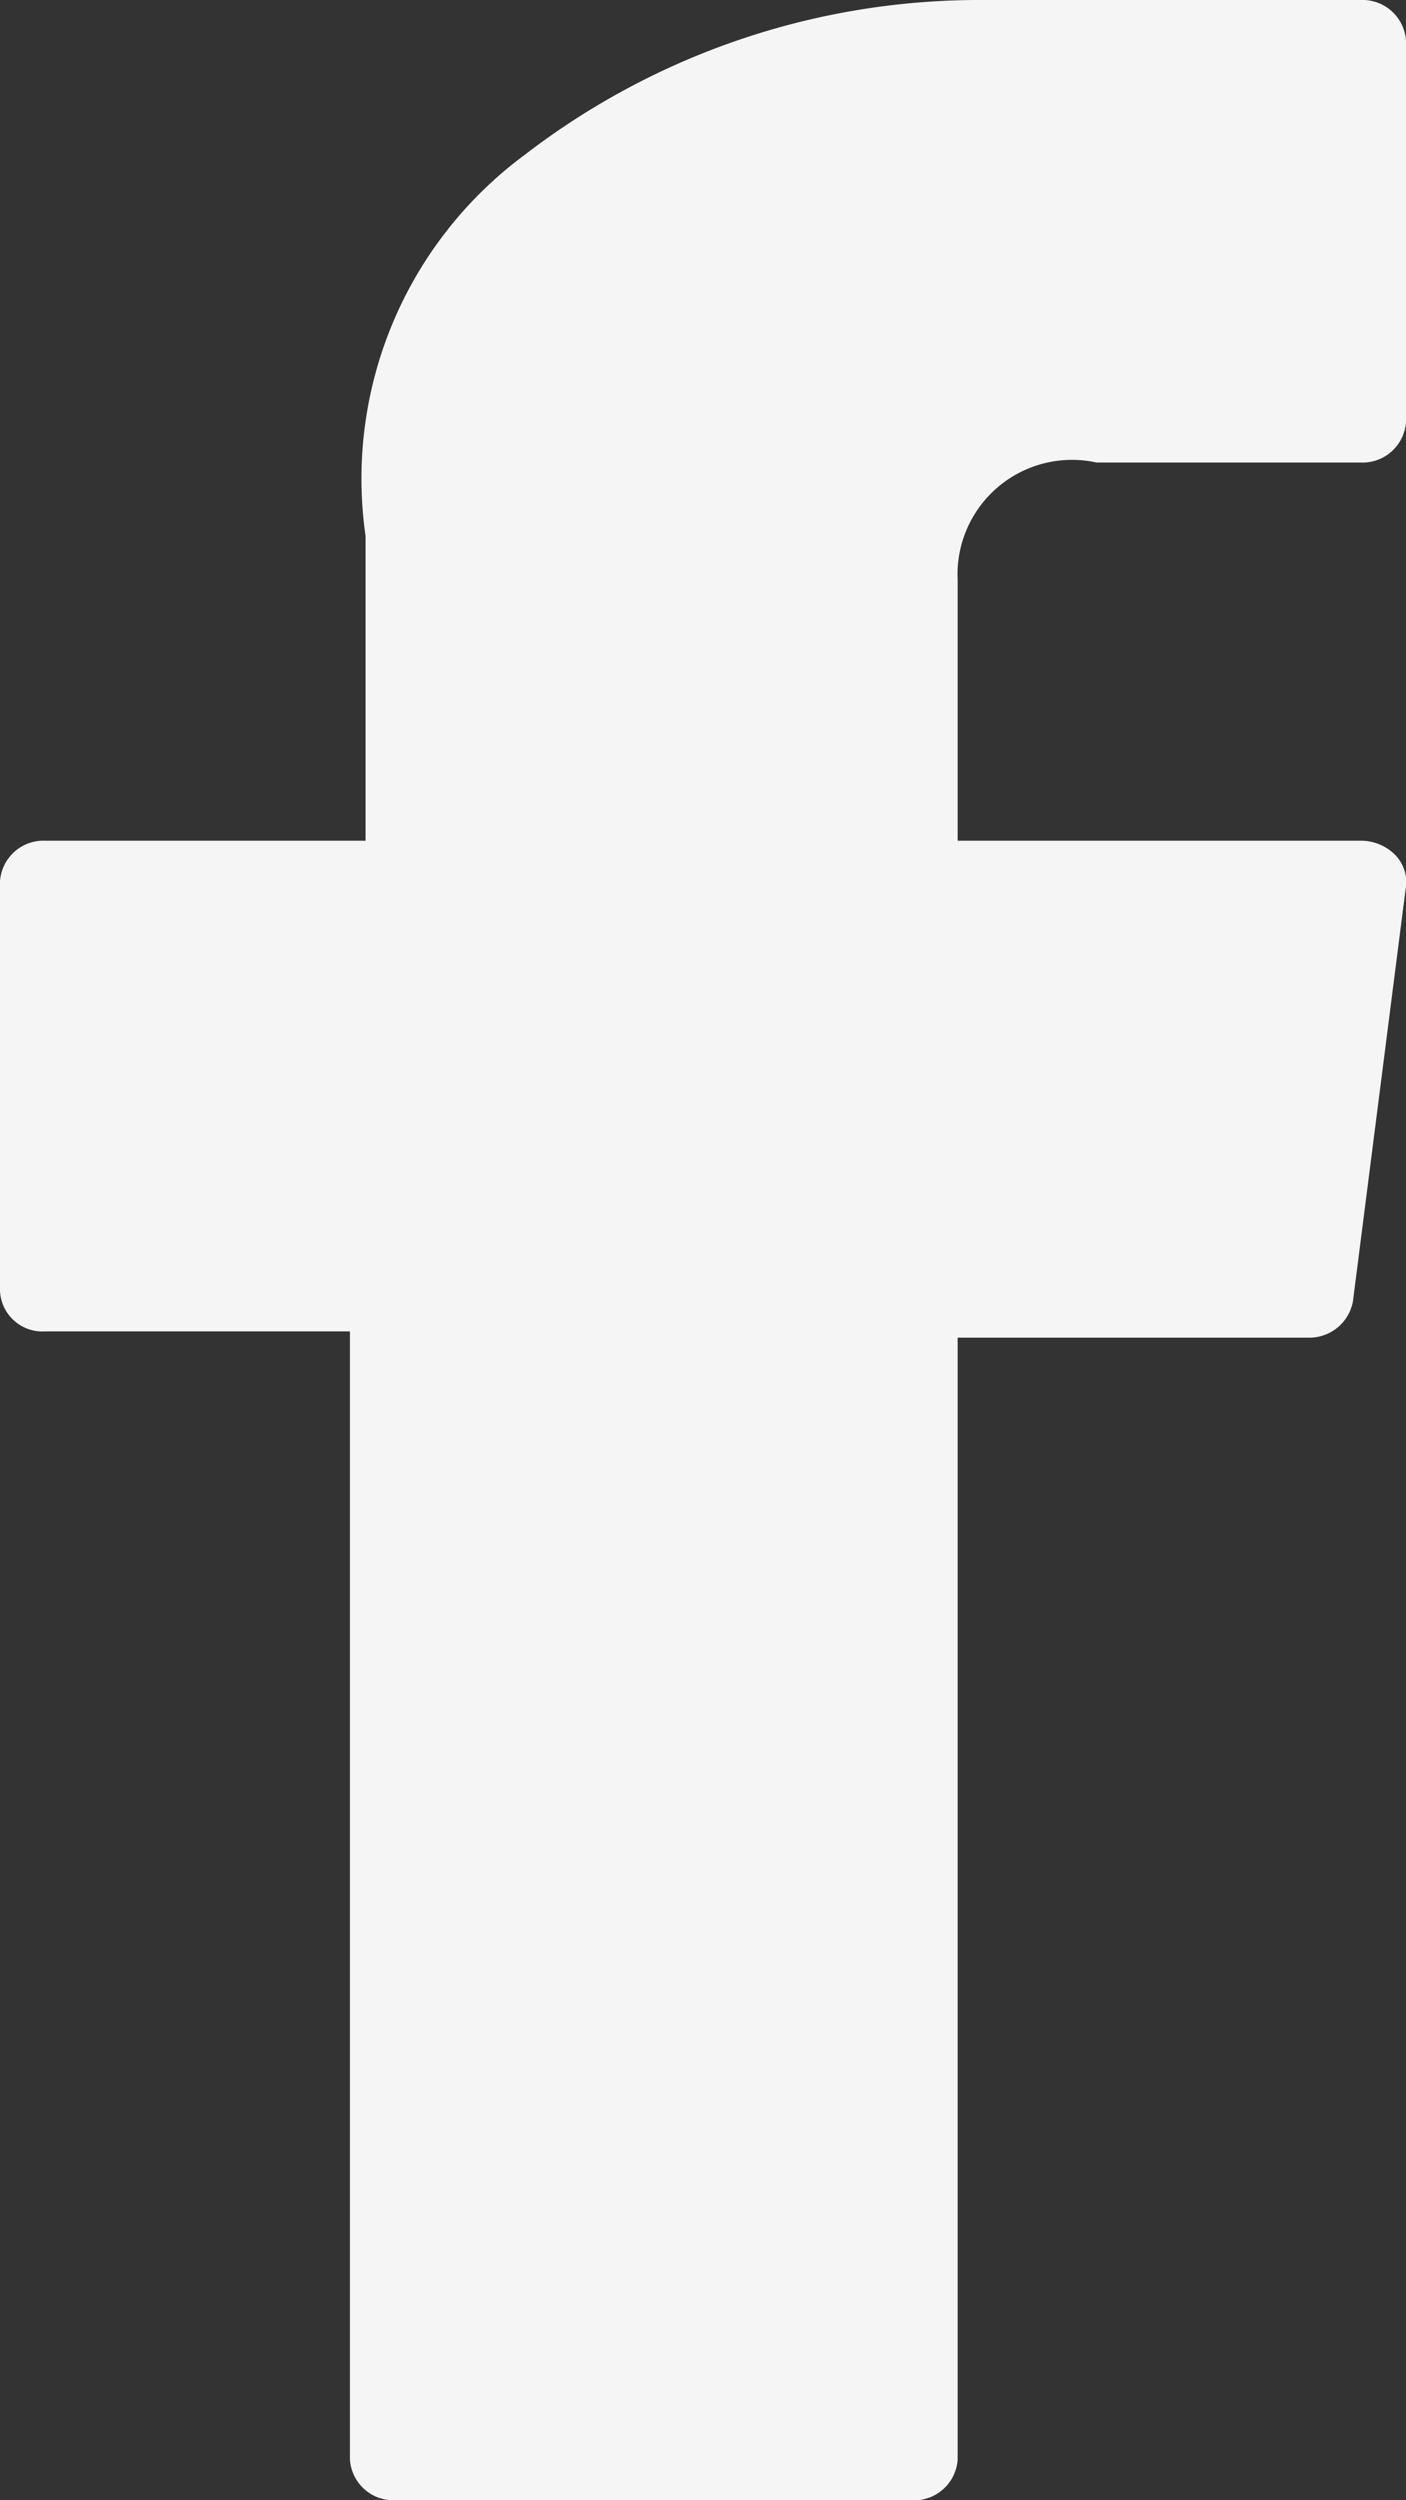
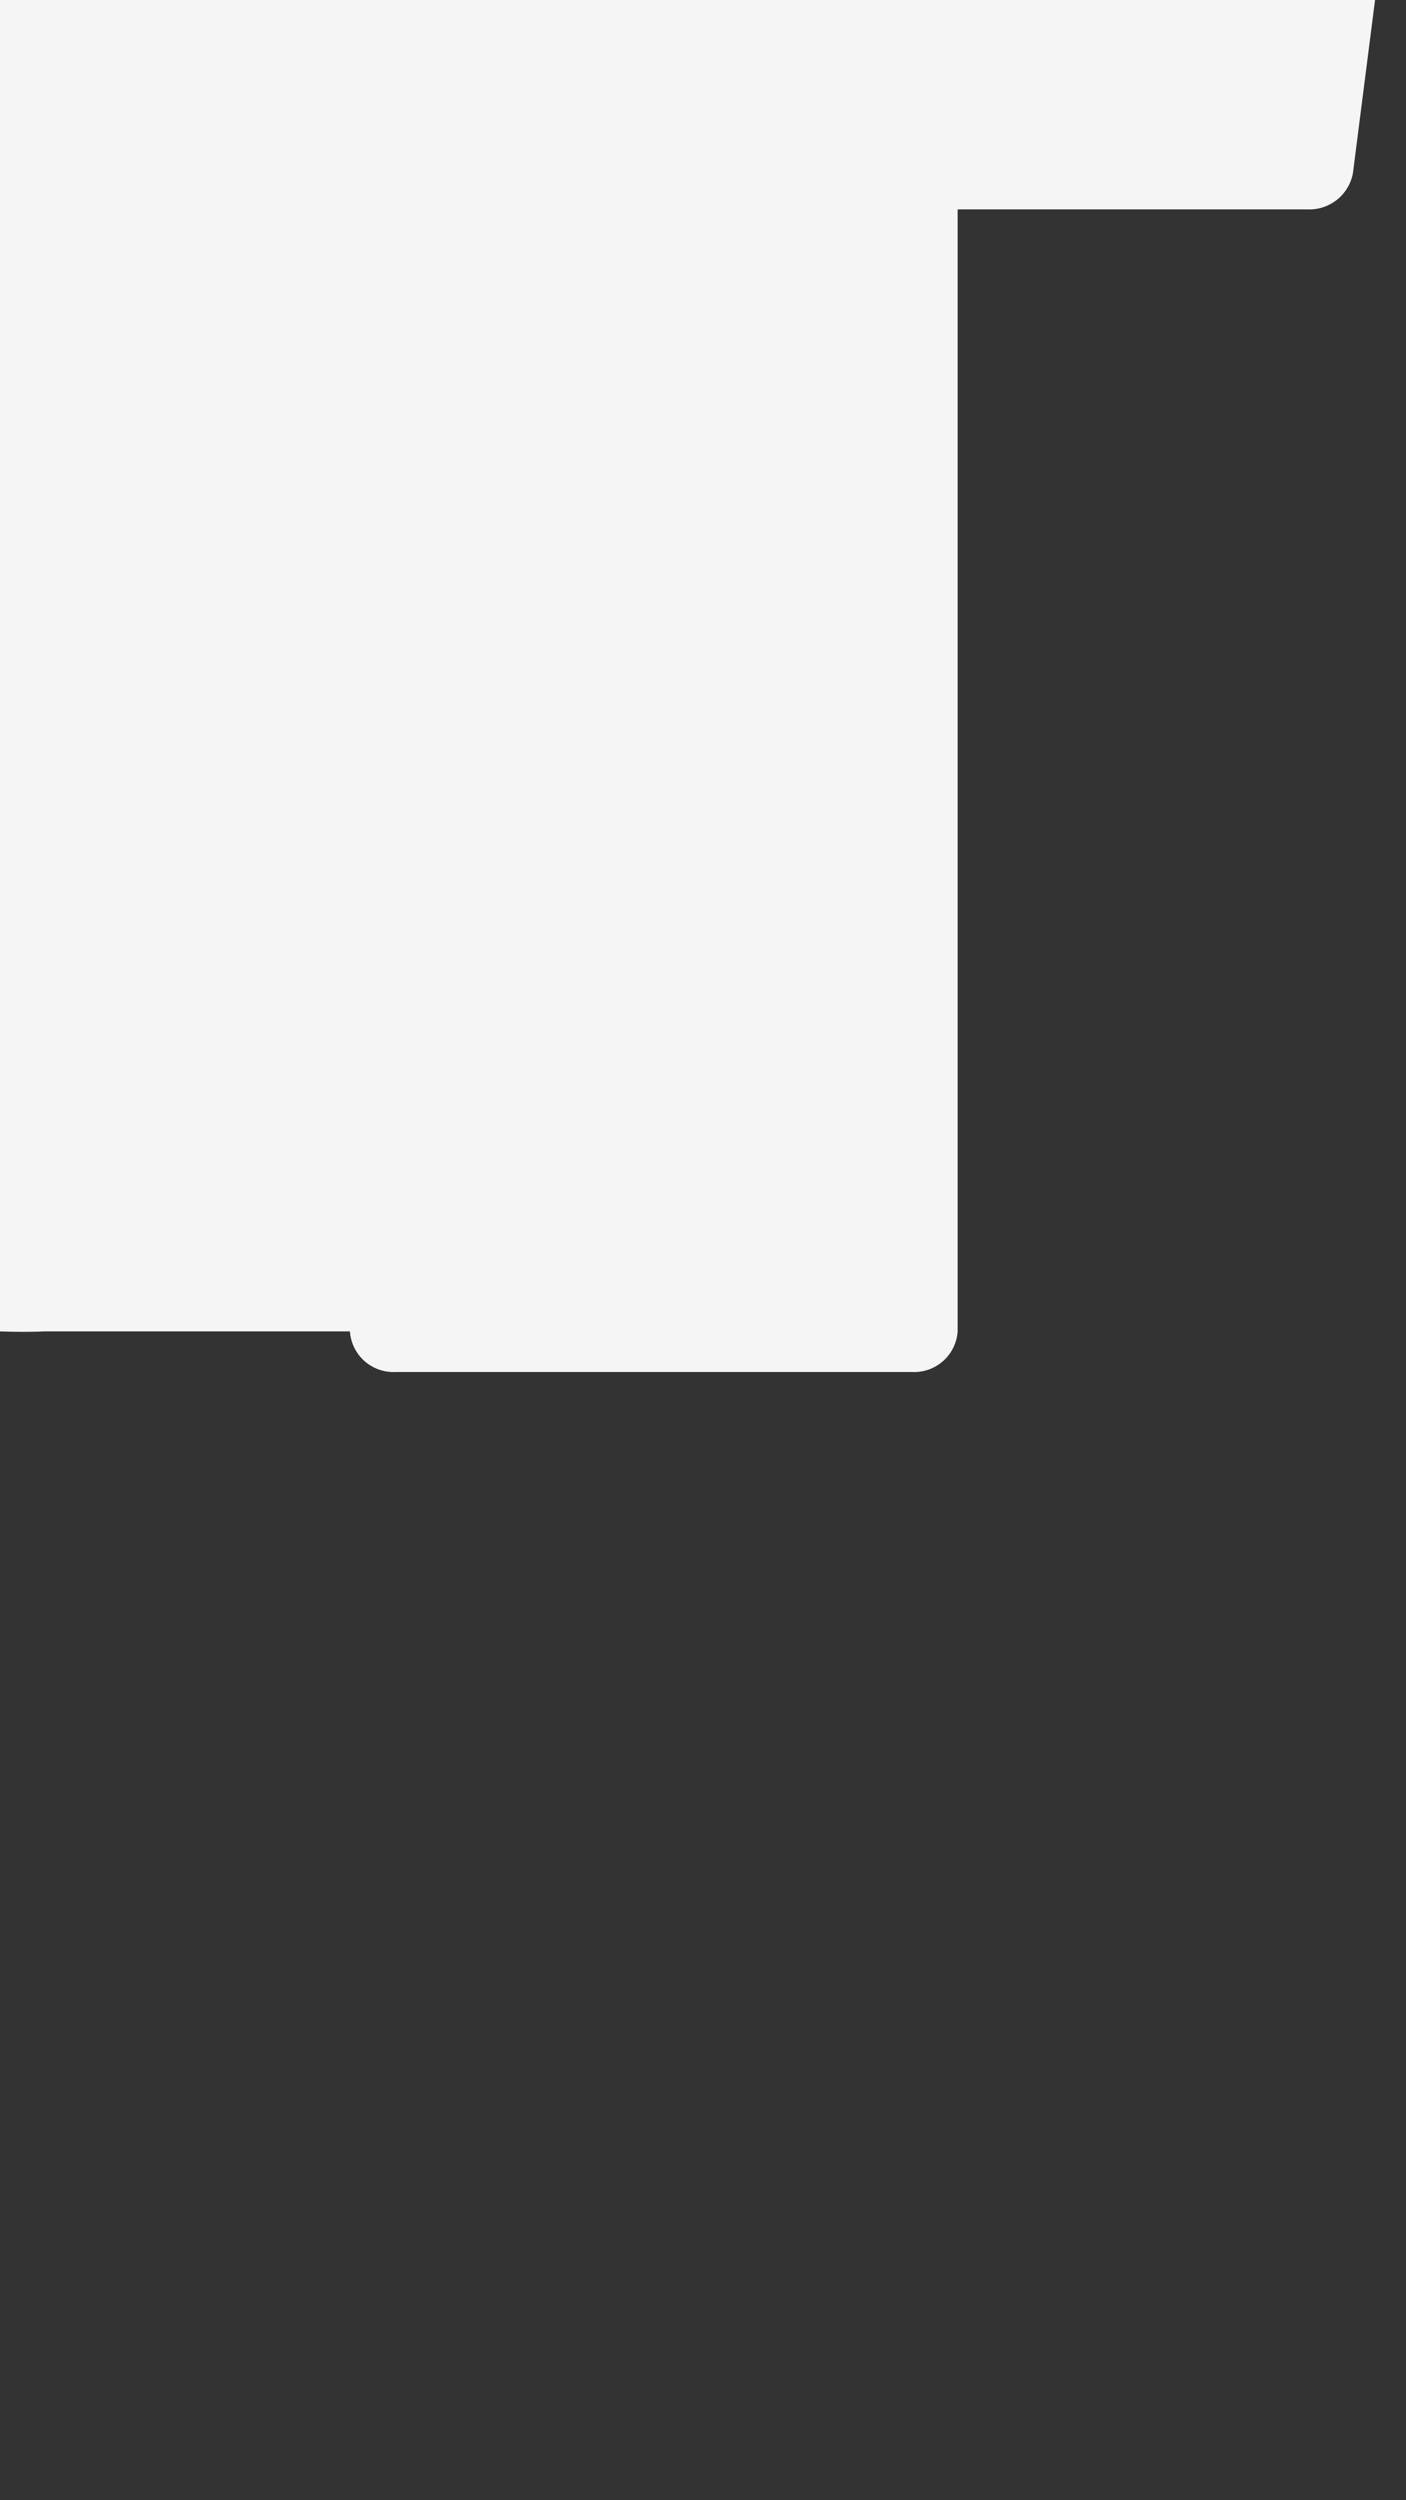
<svg xmlns="http://www.w3.org/2000/svg" width="9" height="16" viewBox="0 0 9 16">
  <rect x="0" y="0" width="9" height="16" fill="#333333" stroke="none" />
  <defs>
    <style>
      .cls-1 {
        fill: #f5f5f5;
        fill-rule: evenodd;
      }
    </style>
  </defs>
-   <path class="cls-1" d="M1116.29,1236.52h1.95v7.22a0.279,0.279,0,0,0,.29.26h3.31a0.279,0.279,0,0,0,.29-0.26v-7.18h2.24a0.284,0.284,0,0,0,.29-0.23l0.34-2.66a0.249,0.249,0,0,0-.07-0.2,0.31,0.31,0,0,0-.22-0.09h-2.58v-1.67a0.733,0.733,0,0,1,.89-0.75h1.69a0.279,0.279,0,0,0,.29-0.26v-2.44a0.279,0.279,0,0,0-.29-0.26h-2.43a4.77,4.77,0,0,0-2.92.99,2.577,2.577,0,0,0-1.02,2.44v1.95h-2.05a0.279,0.279,0,0,0-.29.26v2.62A0.272,0.272,0,0,0,1116.29,1236.52Z" transform="translate(-1116 -1228)" />
+   <path class="cls-1" d="M1116.29,1236.52h1.95a0.279,0.279,0,0,0,.29.26h3.31a0.279,0.279,0,0,0,.29-0.26v-7.18h2.24a0.284,0.284,0,0,0,.29-0.23l0.34-2.66a0.249,0.249,0,0,0-.07-0.2,0.31,0.31,0,0,0-.22-0.09h-2.58v-1.67a0.733,0.733,0,0,1,.89-0.75h1.69a0.279,0.279,0,0,0,.29-0.26v-2.44a0.279,0.279,0,0,0-.29-0.26h-2.43a4.77,4.77,0,0,0-2.92.99,2.577,2.577,0,0,0-1.02,2.44v1.95h-2.05a0.279,0.279,0,0,0-.29.26v2.62A0.272,0.272,0,0,0,1116.29,1236.52Z" transform="translate(-1116 -1228)" />
</svg>